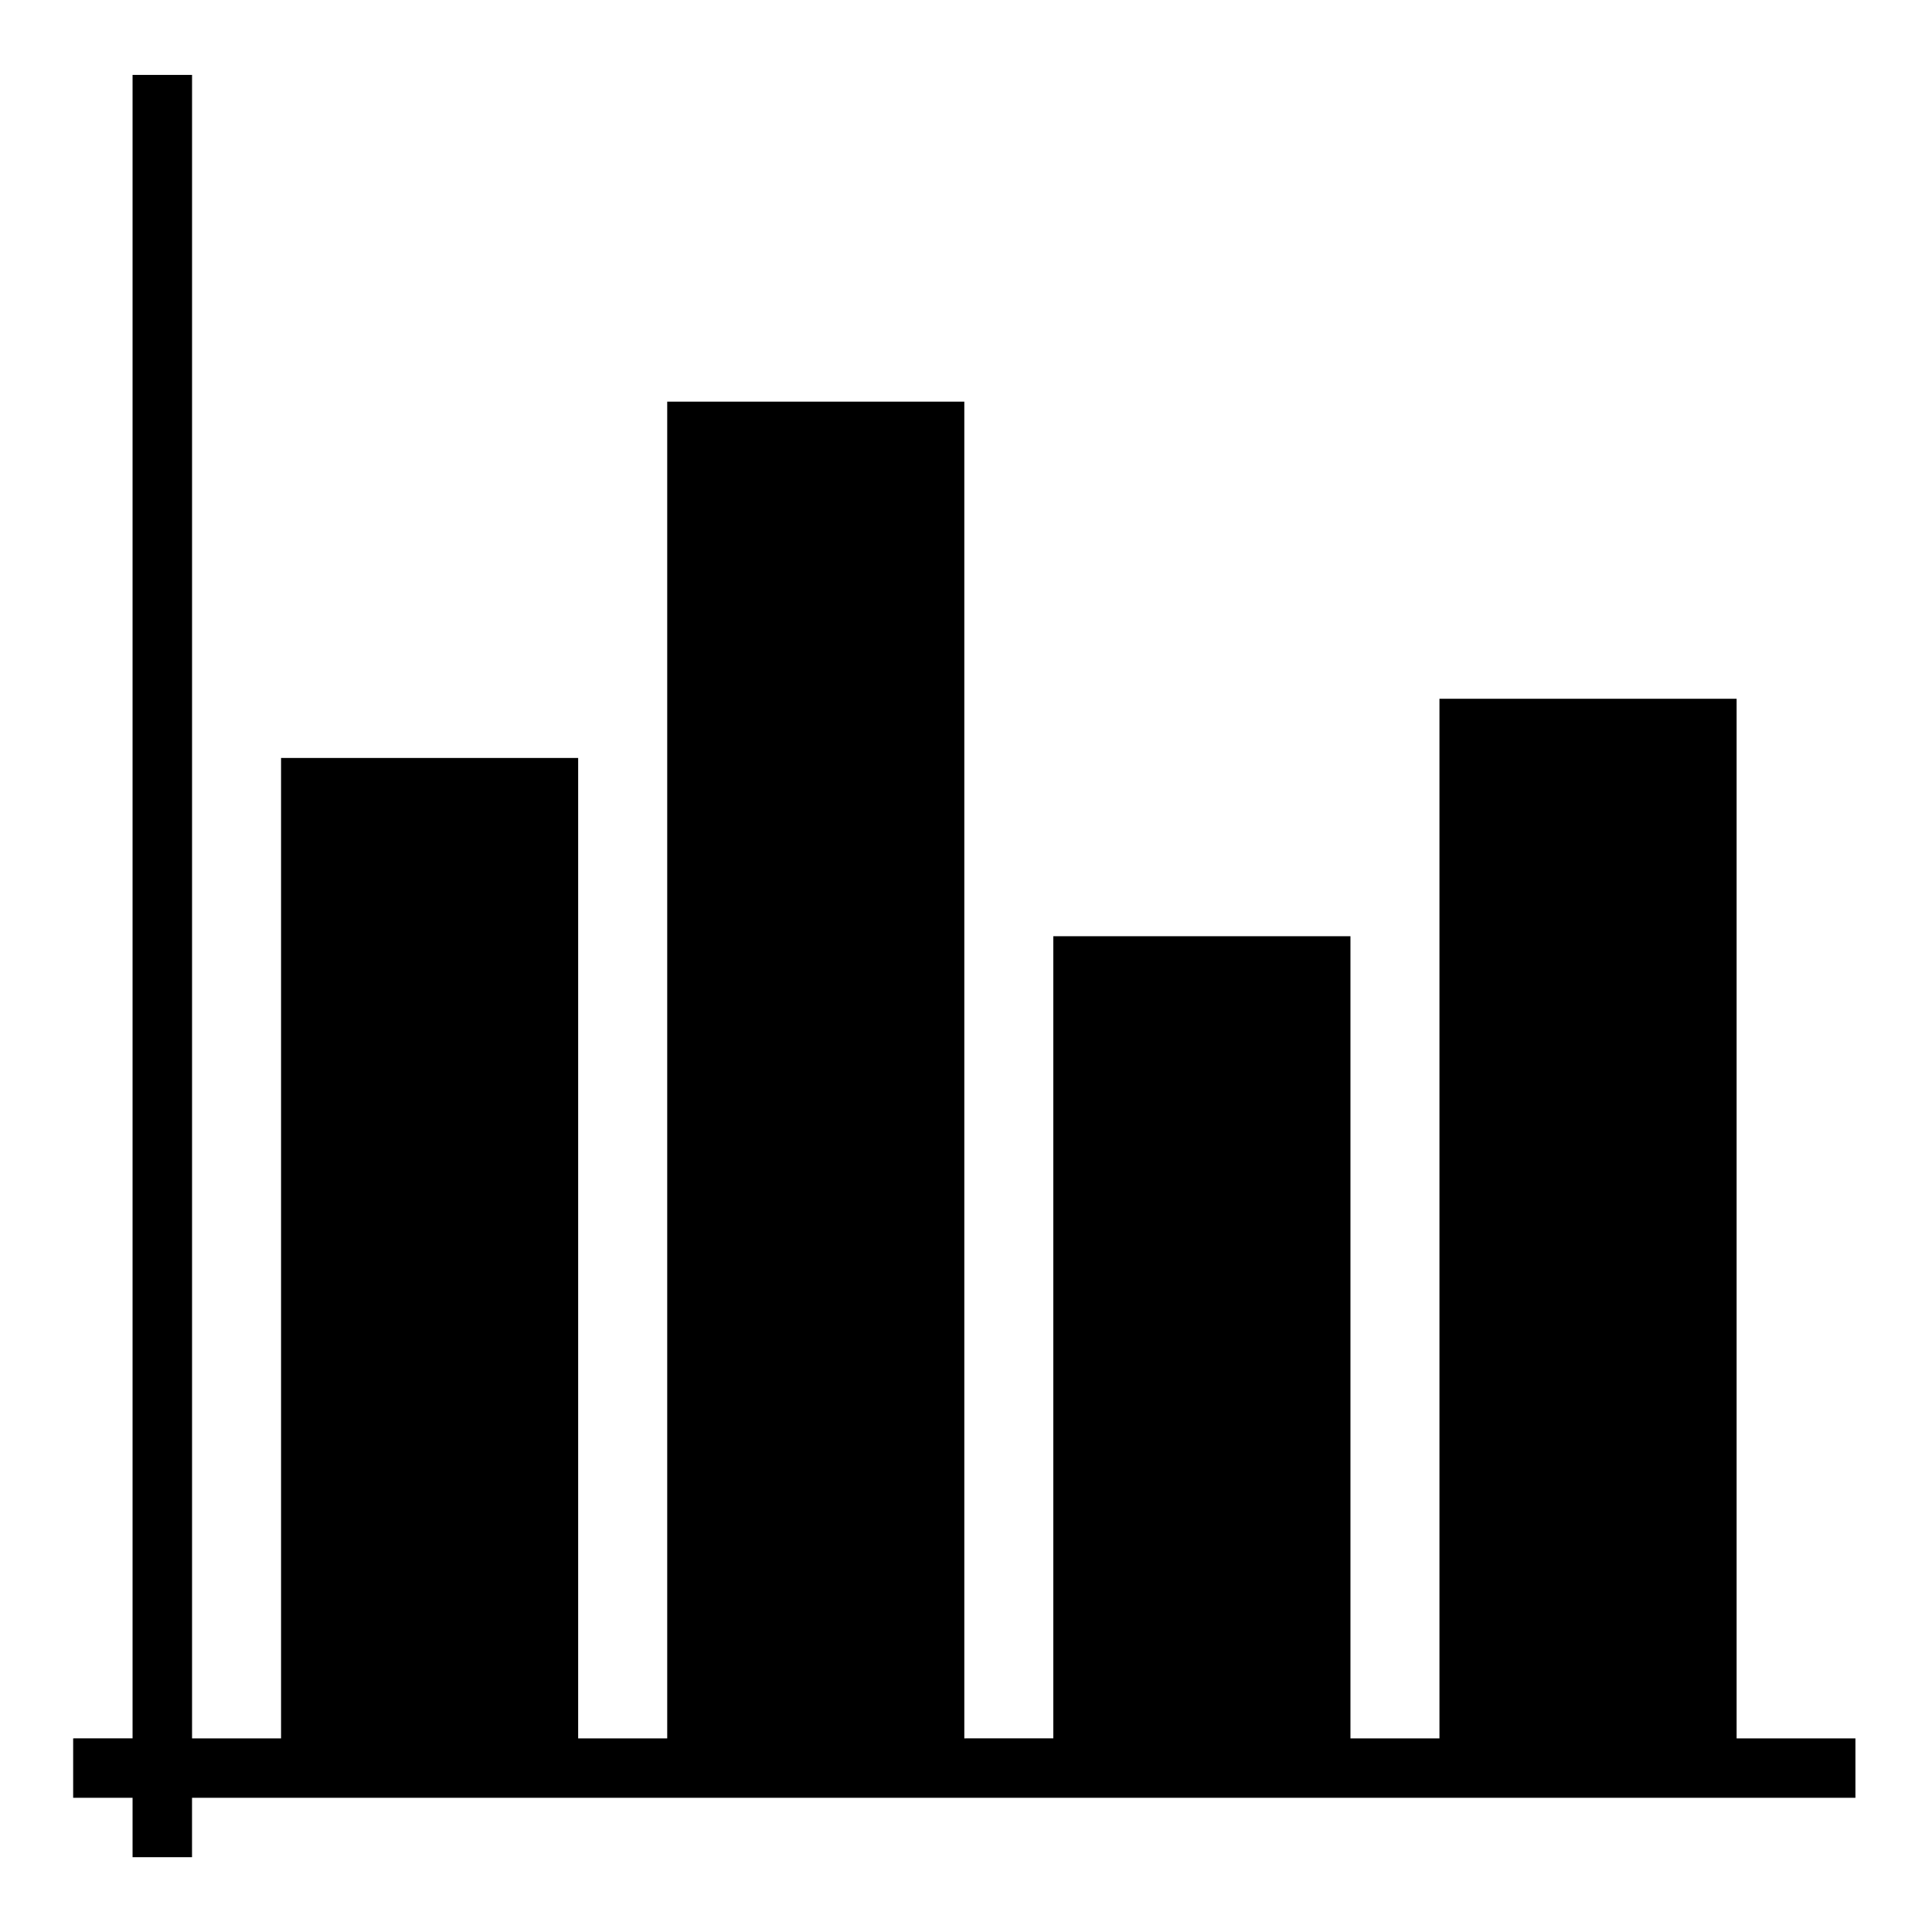
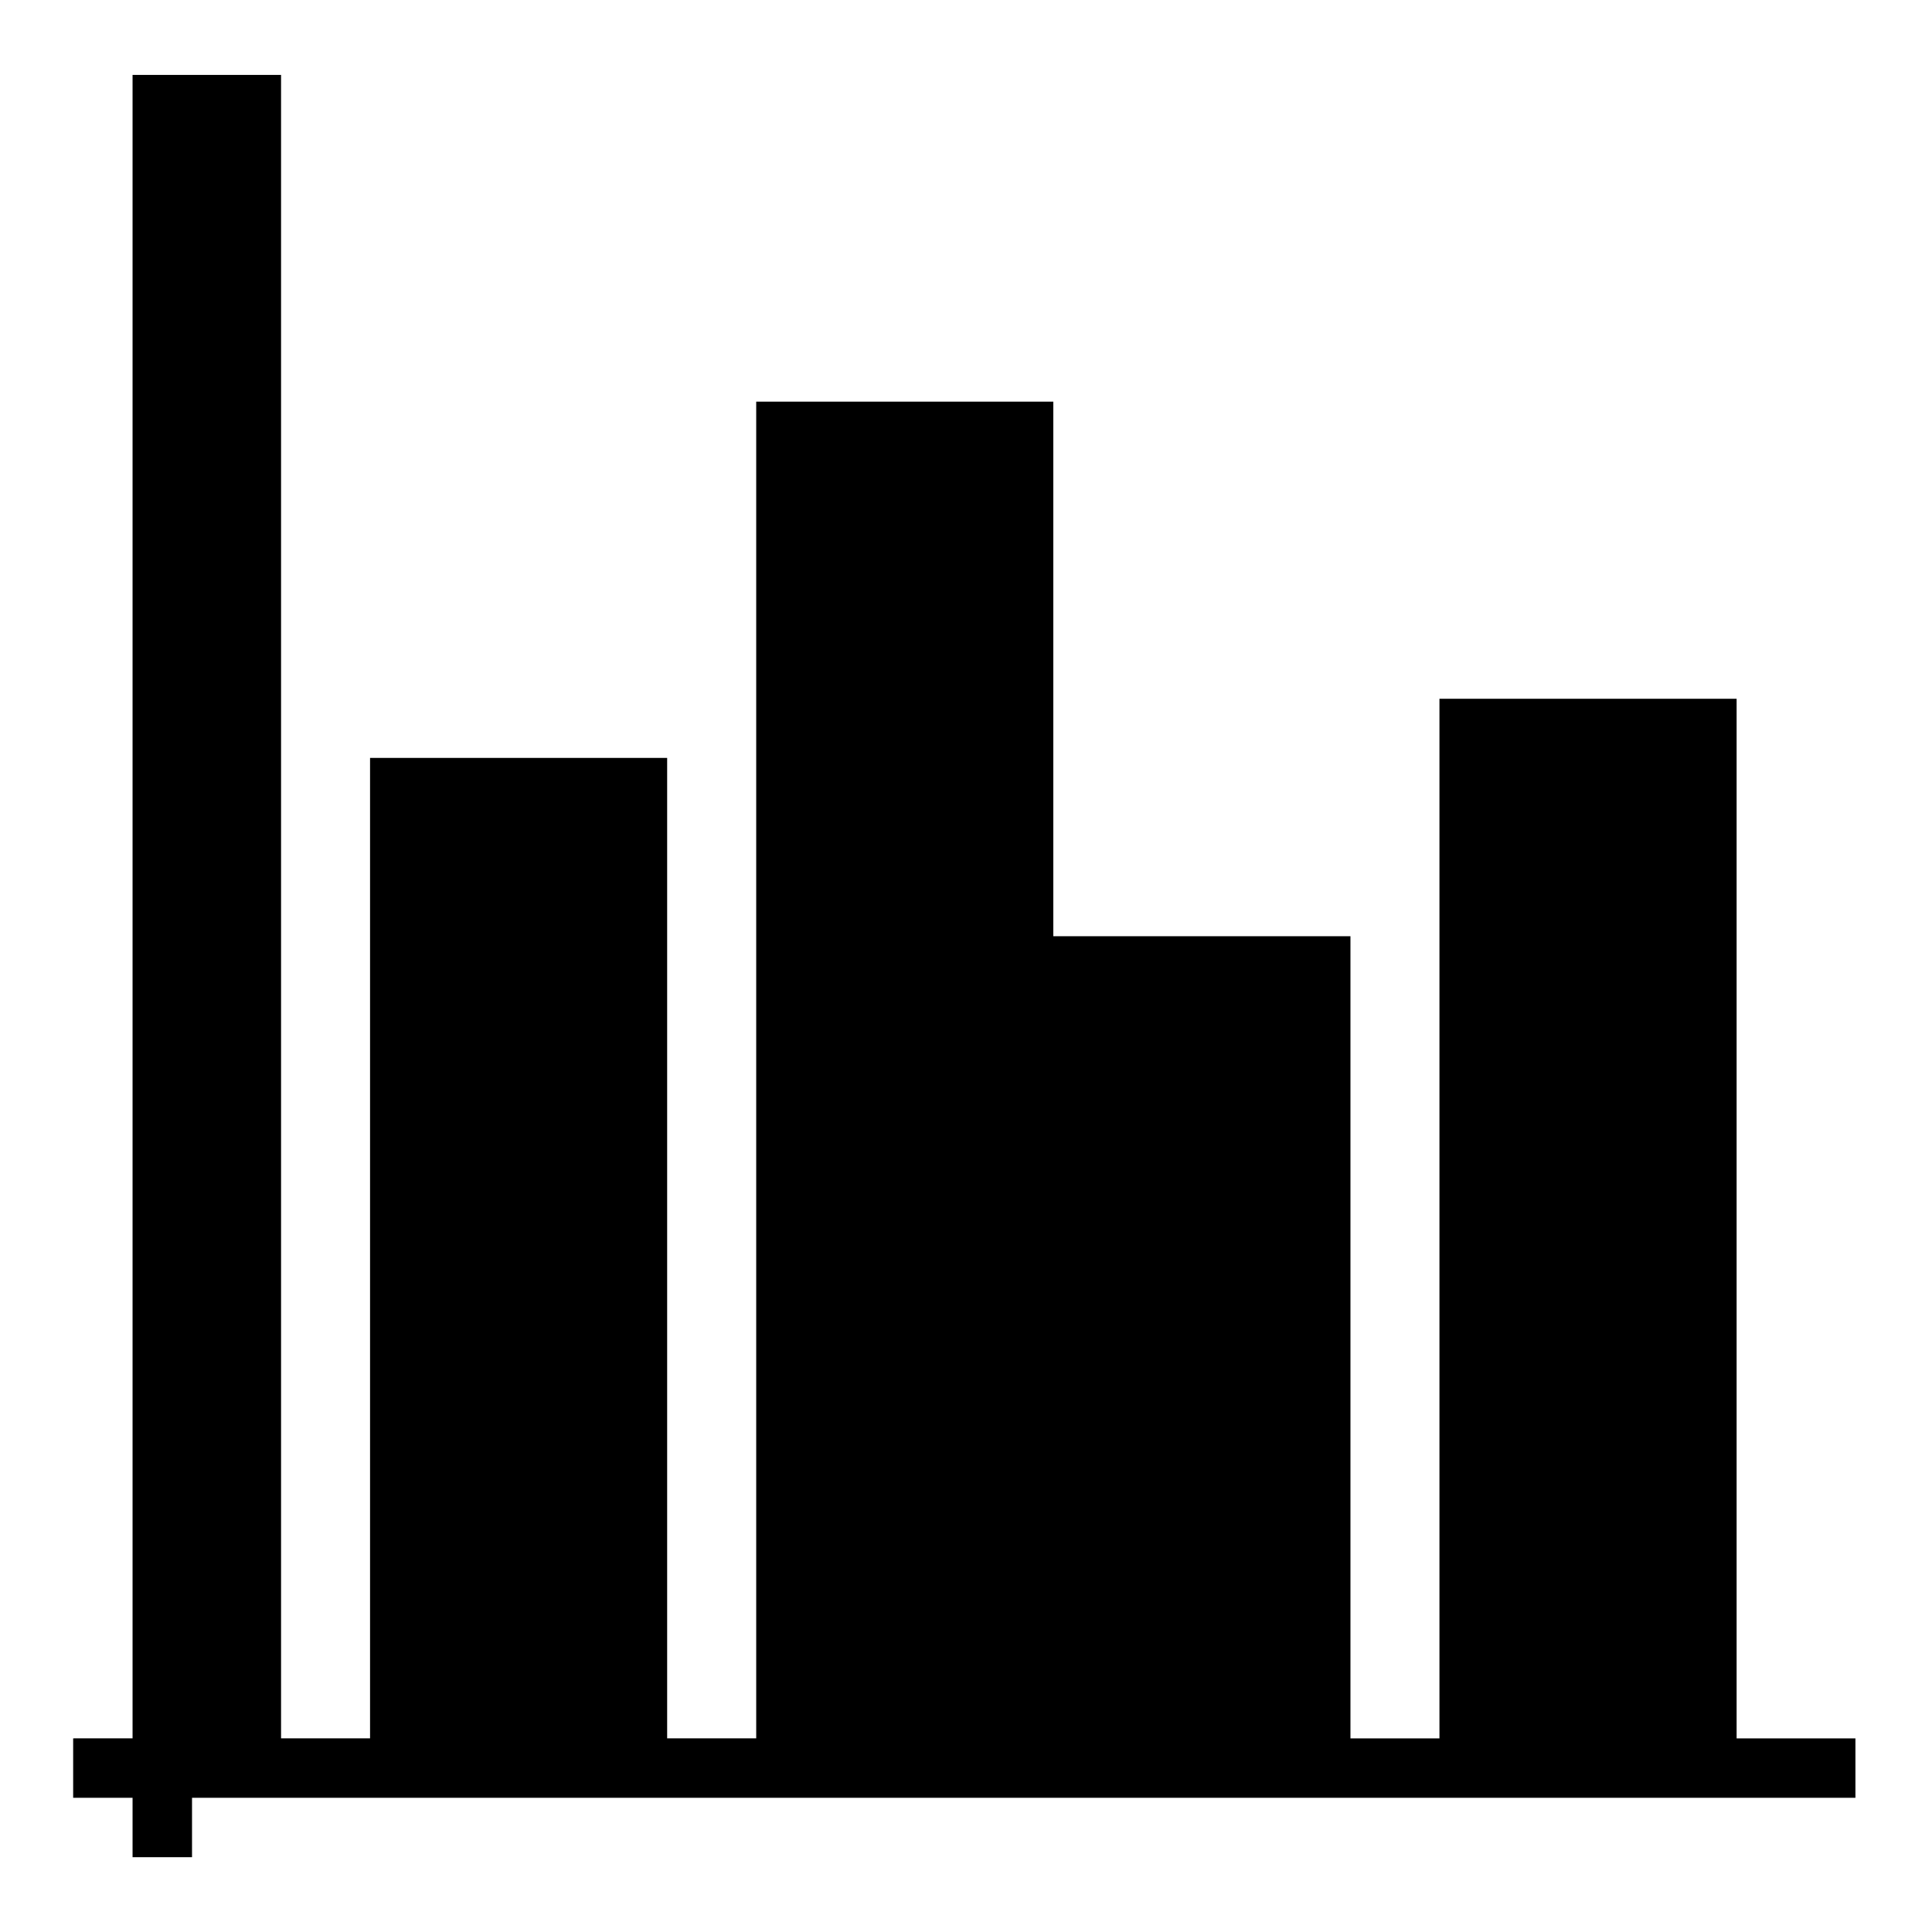
<svg xmlns="http://www.w3.org/2000/svg" fill="#000000" width="800px" height="800px" version="1.1" viewBox="144 144 512 512">
-   <path d="m179.13 163.85v440.83l-15.742 0.004v15.742h15.742v15.746h15.758v-15.746h440.82v-15.742h-31.488v-275.5h-78.75v275.5h-23.586v-212.57l-78.746-0.004v212.57l-23.586 0.004v-354.24h-78.734v354.24h-23.602v-259.82h-78.734v259.82h-23.586v-440.83z" />
+   <path d="m179.13 163.85v440.83l-15.742 0.004v15.742h15.742v15.746h15.758v-15.746h440.82v-15.742h-31.488v-275.5h-78.75v275.5h-23.586v-212.57l-78.746-0.004v212.57v-354.24h-78.734v354.24h-23.602v-259.82h-78.734v259.82h-23.586v-440.83z" />
</svg>